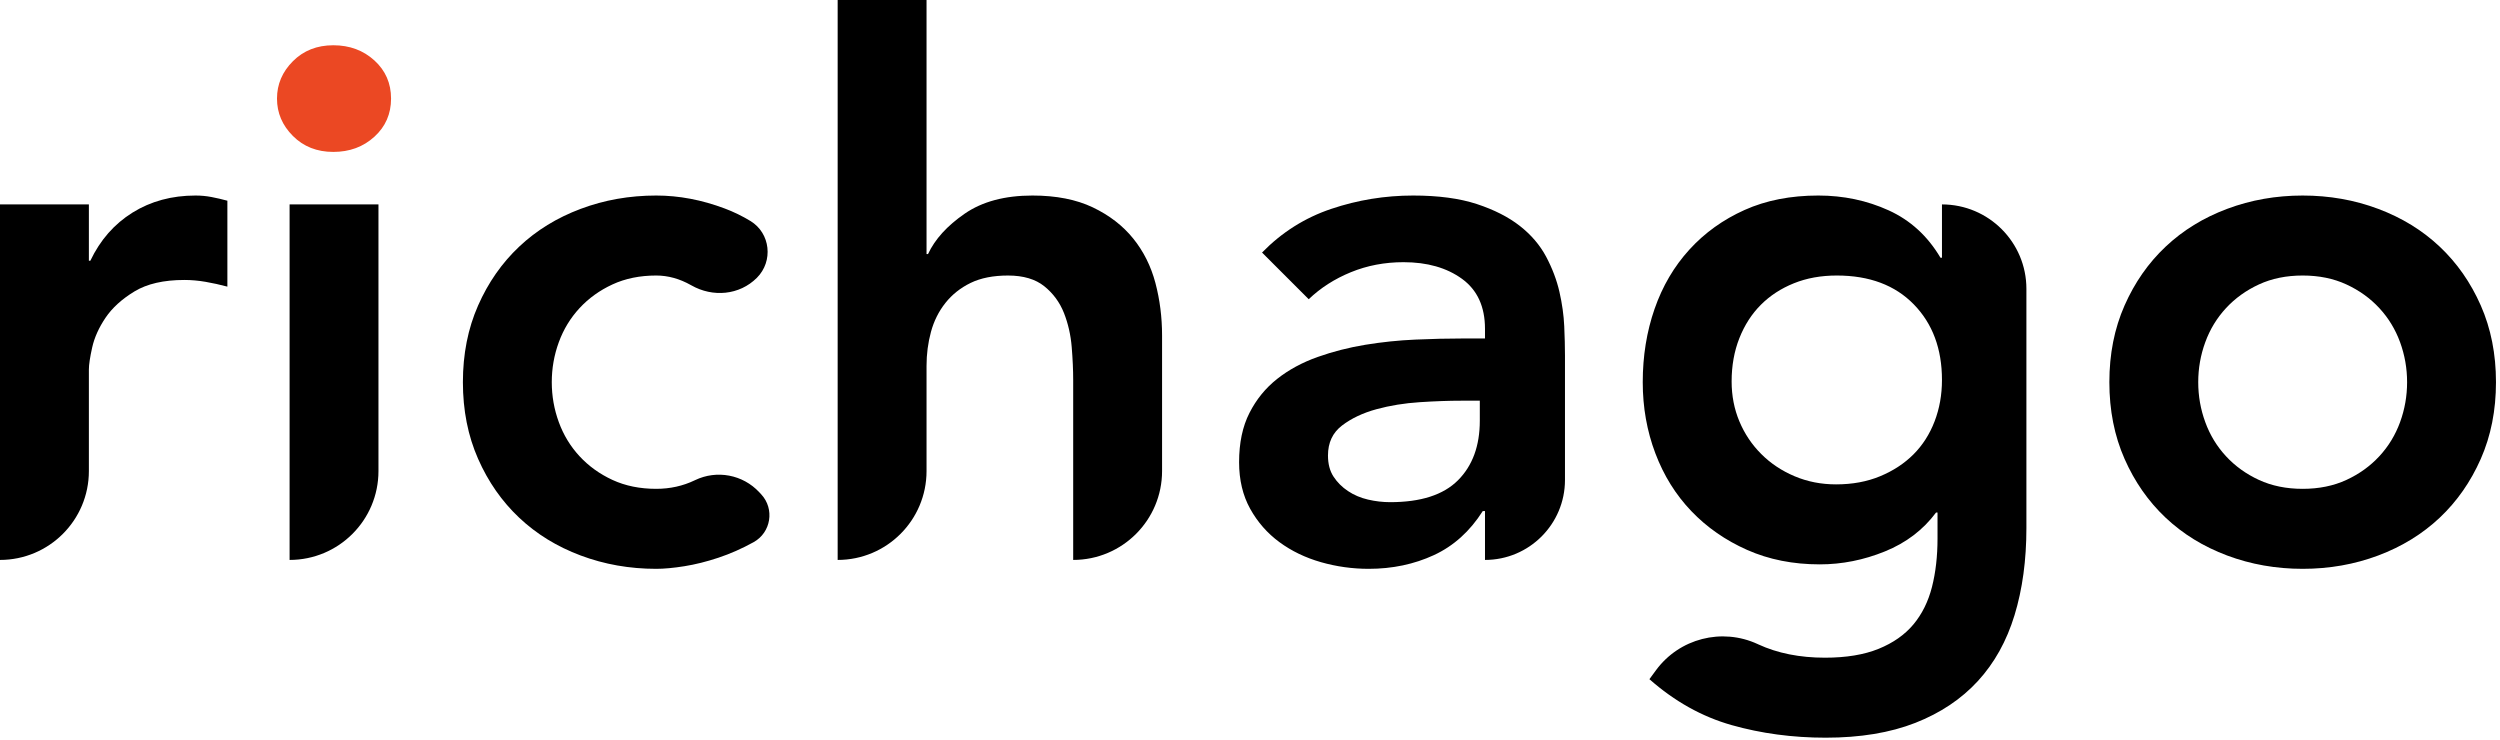
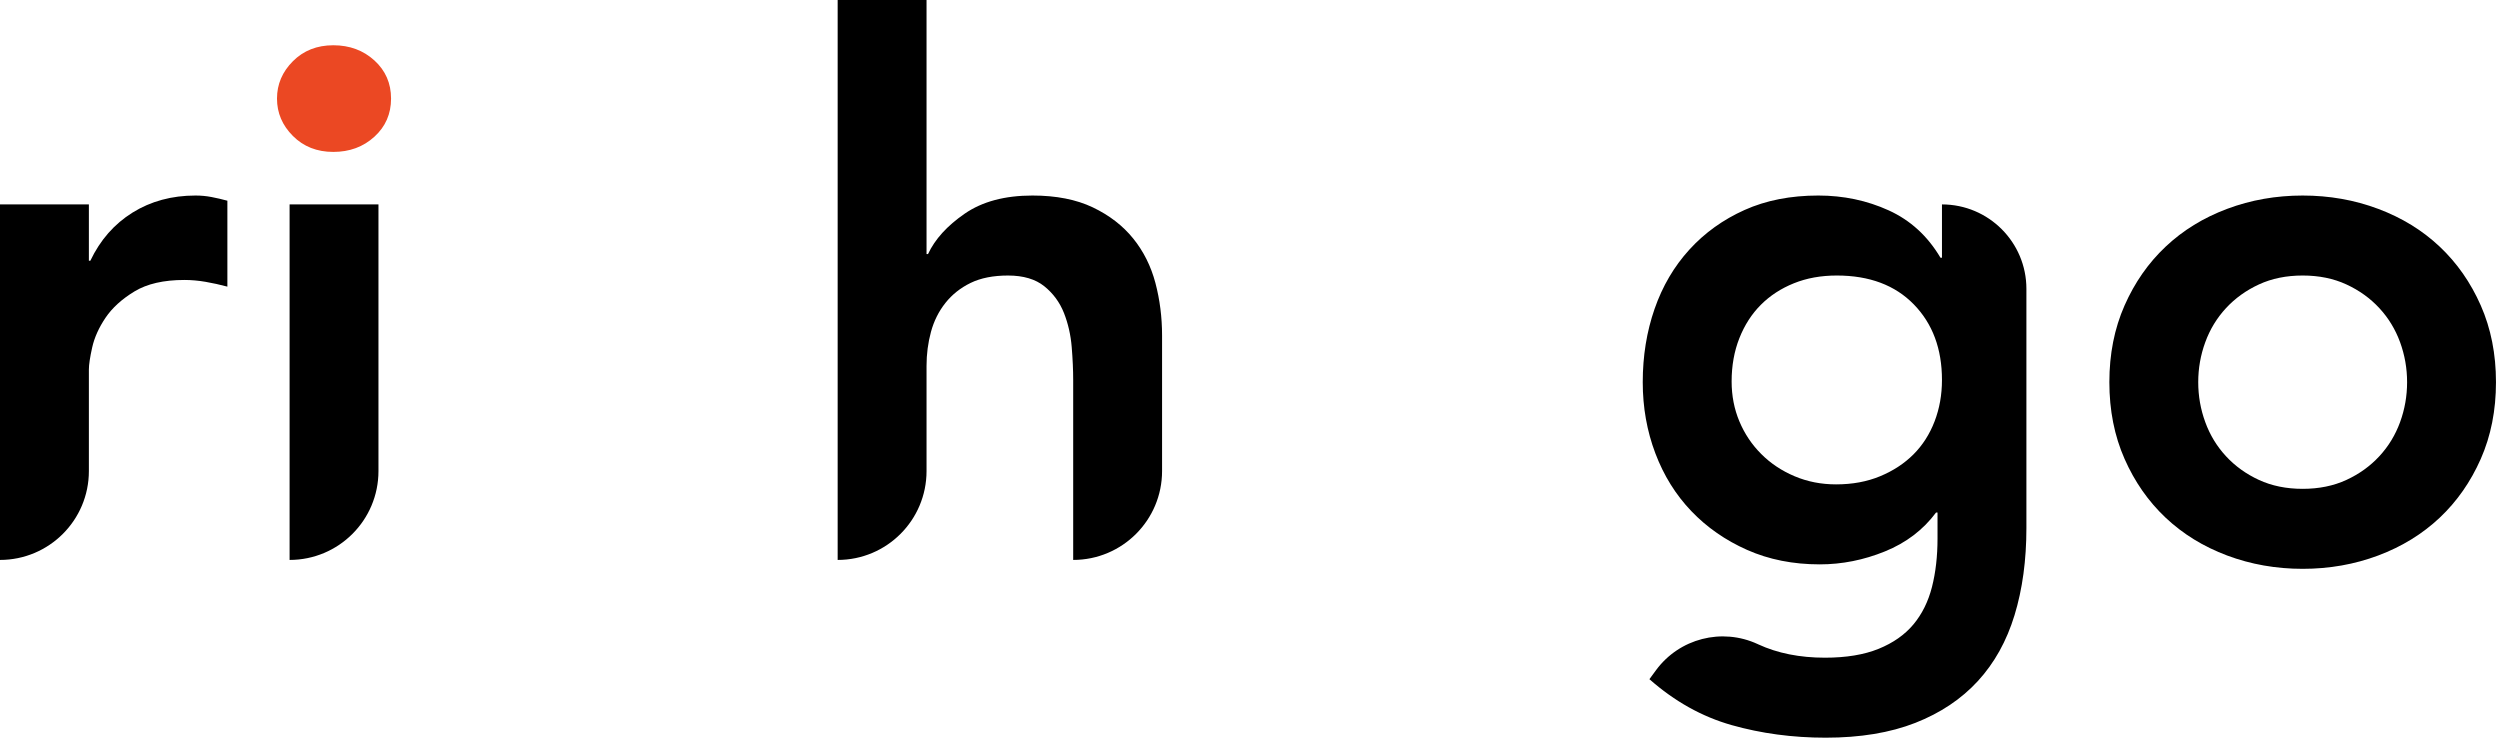
<svg xmlns="http://www.w3.org/2000/svg" width="537" height="159" viewBox="0 0 537 159" fill="none">
  <g clip-path="url(#clip0_54_25)">
    <path d="M0 43.909H19.091V56H19.409C21.529 51.547 24.553 48.101 28.477 45.659C32.4 43.22 36.909 42 42 42C43.167 42 44.307 42.107 45.42 42.319C46.533 42.532 47.673 42.795 48.841 43.113V61.568C47.251 61.147 45.685 60.8 44.148 60.535C42.611 60.271 41.097 60.136 39.613 60.136C35.159 60.136 31.58 60.96 28.876 62.603C26.171 64.248 24.103 66.129 22.669 68.249C21.239 70.373 20.284 72.493 19.805 74.613C19.331 76.737 19.091 78.328 19.091 79.387V101.184C19.091 111.727 10.543 120.273 0 120.273V43.909Z" fill="black" />
    <path d="M62.205 43.909H81.294V101.185C81.294 111.728 72.748 120.273 62.205 120.273V43.909Z" fill="black" />
-     <path d="M162.578 59.673C158.834 63.417 153.107 63.913 148.506 61.292C148.482 61.278 148.458 61.265 148.432 61.252C145.991 59.873 143.499 59.182 140.955 59.182C137.456 59.182 134.326 59.818 131.568 61.092C128.81 62.365 126.451 64.062 124.488 66.182C122.526 68.305 121.042 70.744 120.035 73.5C119.024 76.258 118.522 79.122 118.522 82.092C118.522 85.062 119.024 87.925 120.035 90.682C121.042 93.442 122.526 95.88 124.488 98.001C126.451 100.124 128.81 101.818 131.568 103.092C134.326 104.365 137.456 105.001 140.955 105.001C143.922 105.001 146.683 104.392 149.227 103.17L149.303 103.134C153.975 100.886 159.564 101.942 163.095 105.738L163.507 106.181C166.43 109.322 165.628 114.372 161.876 116.456C159.383 117.834 156.863 118.949 154.319 119.796C151.772 120.645 149.331 121.253 147 121.625C144.664 121.997 142.651 122.184 140.955 122.184C135.227 122.184 129.818 121.228 124.727 119.32C119.635 117.41 115.234 114.705 111.523 111.205C107.81 107.704 104.866 103.489 102.694 98.557C100.519 93.626 99.431 88.137 99.431 82.092C99.431 76.045 100.519 70.557 102.694 65.625C104.866 60.693 107.81 56.477 111.523 52.978C115.234 49.477 119.635 46.772 124.727 44.864C129.818 42.954 135.227 42 140.955 42C145.832 42 150.74 42.929 155.67 44.784C157.607 45.513 159.451 46.41 161.2 47.476C165.502 50.093 166.139 56.112 162.578 59.673Z" fill="black" />
    <path d="M199.021 54.569H199.34C200.824 51.387 203.447 48.499 207.215 45.899C210.977 43.3 215.829 42 221.772 42C226.863 42 231.183 42.851 234.737 44.545C238.289 46.243 241.18 48.471 243.407 51.228C245.636 53.987 247.225 57.169 248.181 60.773C249.133 64.38 249.613 68.147 249.613 72.069V101.183C249.613 111.727 241.065 120.273 230.521 120.273V81.615C230.521 79.493 230.415 77.135 230.203 74.535C229.988 71.937 229.432 69.499 228.533 67.217C227.629 64.937 226.225 63.028 224.317 61.489C222.407 59.953 219.807 59.183 216.521 59.183C213.339 59.183 210.659 59.715 208.485 60.773C206.311 61.835 204.508 63.267 203.077 65.069C201.644 66.875 200.611 68.941 199.975 71.273C199.34 73.608 199.021 76.045 199.021 78.592V101.183C199.021 111.727 190.473 120.273 179.929 120.273V0H199.021V54.569Z" fill="black" />
-     <path d="M317.863 86.069H313.885C311.233 86.069 308.261 86.176 304.975 86.388C301.687 86.601 298.584 87.104 295.668 87.898C292.751 88.694 290.285 89.864 288.271 91.398C286.253 92.937 285.249 95.086 285.249 97.842C285.249 99.648 285.645 101.157 286.44 102.376C287.237 103.597 288.271 104.63 289.545 105.478C290.816 106.328 292.248 106.937 293.837 107.308C295.431 107.681 297.02 107.865 298.612 107.865C305.187 107.865 310.04 106.302 313.168 103.17C316.296 100.044 317.863 95.773 317.863 90.365V86.069ZM318.976 109.773H318.5C315.739 114.124 312.237 117.278 308 119.24C303.756 121.201 299.089 122.184 293.999 122.184C290.499 122.184 287.077 121.706 283.736 120.752C280.396 119.796 277.427 118.365 274.827 116.456C272.227 114.545 270.135 112.16 268.543 109.296C266.952 106.432 266.157 103.093 266.157 99.273C266.157 95.137 266.897 91.612 268.384 88.694C269.868 85.777 271.856 83.34 274.349 81.376C276.84 79.414 279.731 77.85 283.019 76.682C286.308 75.516 289.728 74.642 293.28 74.057C296.835 73.476 300.415 73.102 304.021 72.944C307.627 72.785 311.021 72.705 314.204 72.705H318.976V70.636C318.976 65.864 317.329 62.285 314.044 59.898C310.755 57.512 306.567 56.318 301.477 56.318C297.443 56.318 293.68 57.034 290.179 58.466C286.68 59.898 283.657 61.834 281.112 64.273L271.088 54.25C275.329 49.902 280.287 46.772 285.963 44.864C291.637 42.954 297.5 42 303.544 42C308.952 42 313.512 42.612 317.225 43.829C320.936 45.05 324.012 46.614 326.453 48.522C328.891 50.432 330.773 52.634 332.103 55.125C333.425 57.618 334.381 60.136 334.965 62.681C335.545 65.229 335.892 67.693 335.999 70.08C336.103 72.466 336.157 74.562 336.157 76.364V103.094C336.157 112.582 328.464 120.273 318.976 120.273V109.773Z" fill="black" />
    <path d="M394.545 59.182C391.148 59.182 388.073 59.738 385.317 60.851C382.56 61.964 380.197 63.504 378.238 65.466C376.274 67.43 374.737 69.816 373.624 72.624C372.51 75.436 371.953 78.539 371.953 81.931C371.953 85.01 372.51 87.874 373.624 90.523C374.737 93.175 376.3 95.51 378.317 97.523C380.329 99.539 382.717 101.13 385.477 102.296C388.233 103.464 391.202 104.044 394.385 104.044C397.886 104.044 401.04 103.464 403.85 102.296C406.661 101.13 409.046 99.566 411.012 97.603C412.97 95.642 414.484 93.283 415.545 90.523C416.605 87.766 417.134 84.796 417.134 81.614C417.134 74.932 415.121 69.522 411.089 65.386C407.057 61.251 401.544 59.182 394.545 59.182ZM417.134 43.908C427.152 43.908 435.271 52.03 435.271 62.046V113.432C435.271 120.324 434.422 126.558 432.726 132.127C431.029 137.694 428.405 142.412 424.85 146.286C421.296 150.155 416.817 153.151 411.406 155.274C405.998 157.394 399.581 158.455 392.158 158.455C385.05 158.455 378.317 157.552 371.953 155.751C365.59 153.946 359.702 150.659 354.293 145.887L355.704 143.968C360.724 137.135 369.864 134.786 377.557 138.352L377.681 138.41C381.816 140.32 386.59 141.272 392 141.272C396.557 141.272 400.402 140.638 403.533 139.366C406.661 138.092 409.154 136.342 411.012 134.115C412.865 131.887 414.19 129.207 414.989 126.08C415.784 122.951 416.18 119.479 416.18 115.659V110.092H415.864C413.104 113.806 409.445 116.591 404.885 118.443C400.325 120.298 395.658 121.227 390.886 121.227C385.158 121.227 379.96 120.195 375.293 118.126C370.628 116.058 366.624 113.272 363.284 109.772C359.941 106.274 357.369 102.138 355.568 97.364C353.762 92.592 352.861 87.5 352.861 82.092C352.861 76.471 353.71 71.22 355.406 66.342C357.102 61.464 359.596 57.22 362.885 53.612C366.17 50.008 370.125 47.171 374.737 45.102C379.35 43.034 384.626 41.999 390.569 41.999C395.977 41.999 401.014 43.062 405.68 45.182C410.346 47.304 414.06 50.698 416.817 55.363H417.134V43.908Z" fill="black" />
    <path d="M472.18 82.093C472.18 85.064 472.683 87.926 473.694 90.682C474.7 93.444 476.184 95.881 478.147 98.002C480.11 100.124 482.468 101.82 485.226 103.093C487.984 104.365 491.114 105.002 494.612 105.002C498.114 105.002 501.242 104.365 503.999 103.093C506.758 101.82 509.116 100.124 511.079 98.002C513.042 95.881 514.526 93.444 515.535 90.682C516.54 87.926 517.044 85.064 517.044 82.093C517.044 79.124 516.54 76.26 515.535 73.501C514.526 70.744 513.042 68.305 511.079 66.182C509.116 64.062 506.758 62.365 503.999 61.093C501.242 59.82 498.114 59.182 494.612 59.182C491.114 59.182 487.984 59.82 485.226 61.093C482.468 62.365 480.11 64.062 478.147 66.182C476.184 68.305 474.7 70.744 473.694 73.501C472.683 76.26 472.18 79.124 472.18 82.093ZM453.09 82.093C453.09 76.046 454.176 70.558 456.352 65.626C458.524 60.693 461.468 56.478 465.182 52.978C468.892 49.478 473.294 46.773 478.384 44.865C483.476 42.954 488.884 42.001 494.612 42.001C500.34 42.001 505.75 42.954 510.84 44.865C515.931 46.773 520.33 49.478 524.046 52.978C527.758 56.478 530.702 60.693 532.876 65.626C535.048 70.558 536.136 76.046 536.136 82.093C536.136 88.137 535.048 93.626 532.876 98.558C530.702 103.49 527.758 107.705 524.046 111.206C520.33 114.706 515.931 117.41 510.84 119.321C505.75 121.229 500.34 122.184 494.612 122.184C488.884 122.184 483.476 121.229 478.384 119.321C473.294 117.41 468.892 114.706 465.182 111.206C461.468 107.705 458.524 103.49 456.352 98.558C454.176 93.626 453.09 88.137 453.09 82.093Z" fill="black" />
    <path d="M59.499 21.176C59.499 18.1 60.638 15.424 62.922 13.143C65.201 10.863 68.091 9.722 71.591 9.722C75.093 9.722 78.034 10.811 80.422 12.983C82.809 15.158 83.999 17.89 83.999 21.176C83.999 24.464 82.809 27.196 80.422 29.369C78.034 31.544 75.093 32.631 71.591 32.631C68.091 32.631 65.201 31.492 62.922 29.211C60.638 26.931 59.499 24.253 59.499 21.176Z" fill="#EB4823" />
  </g>
  <defs>
    <clipPath id="clip0_54_25">
      <rect width="537" height="159" fill="white" />
    </clipPath>
  </defs>
</svg>